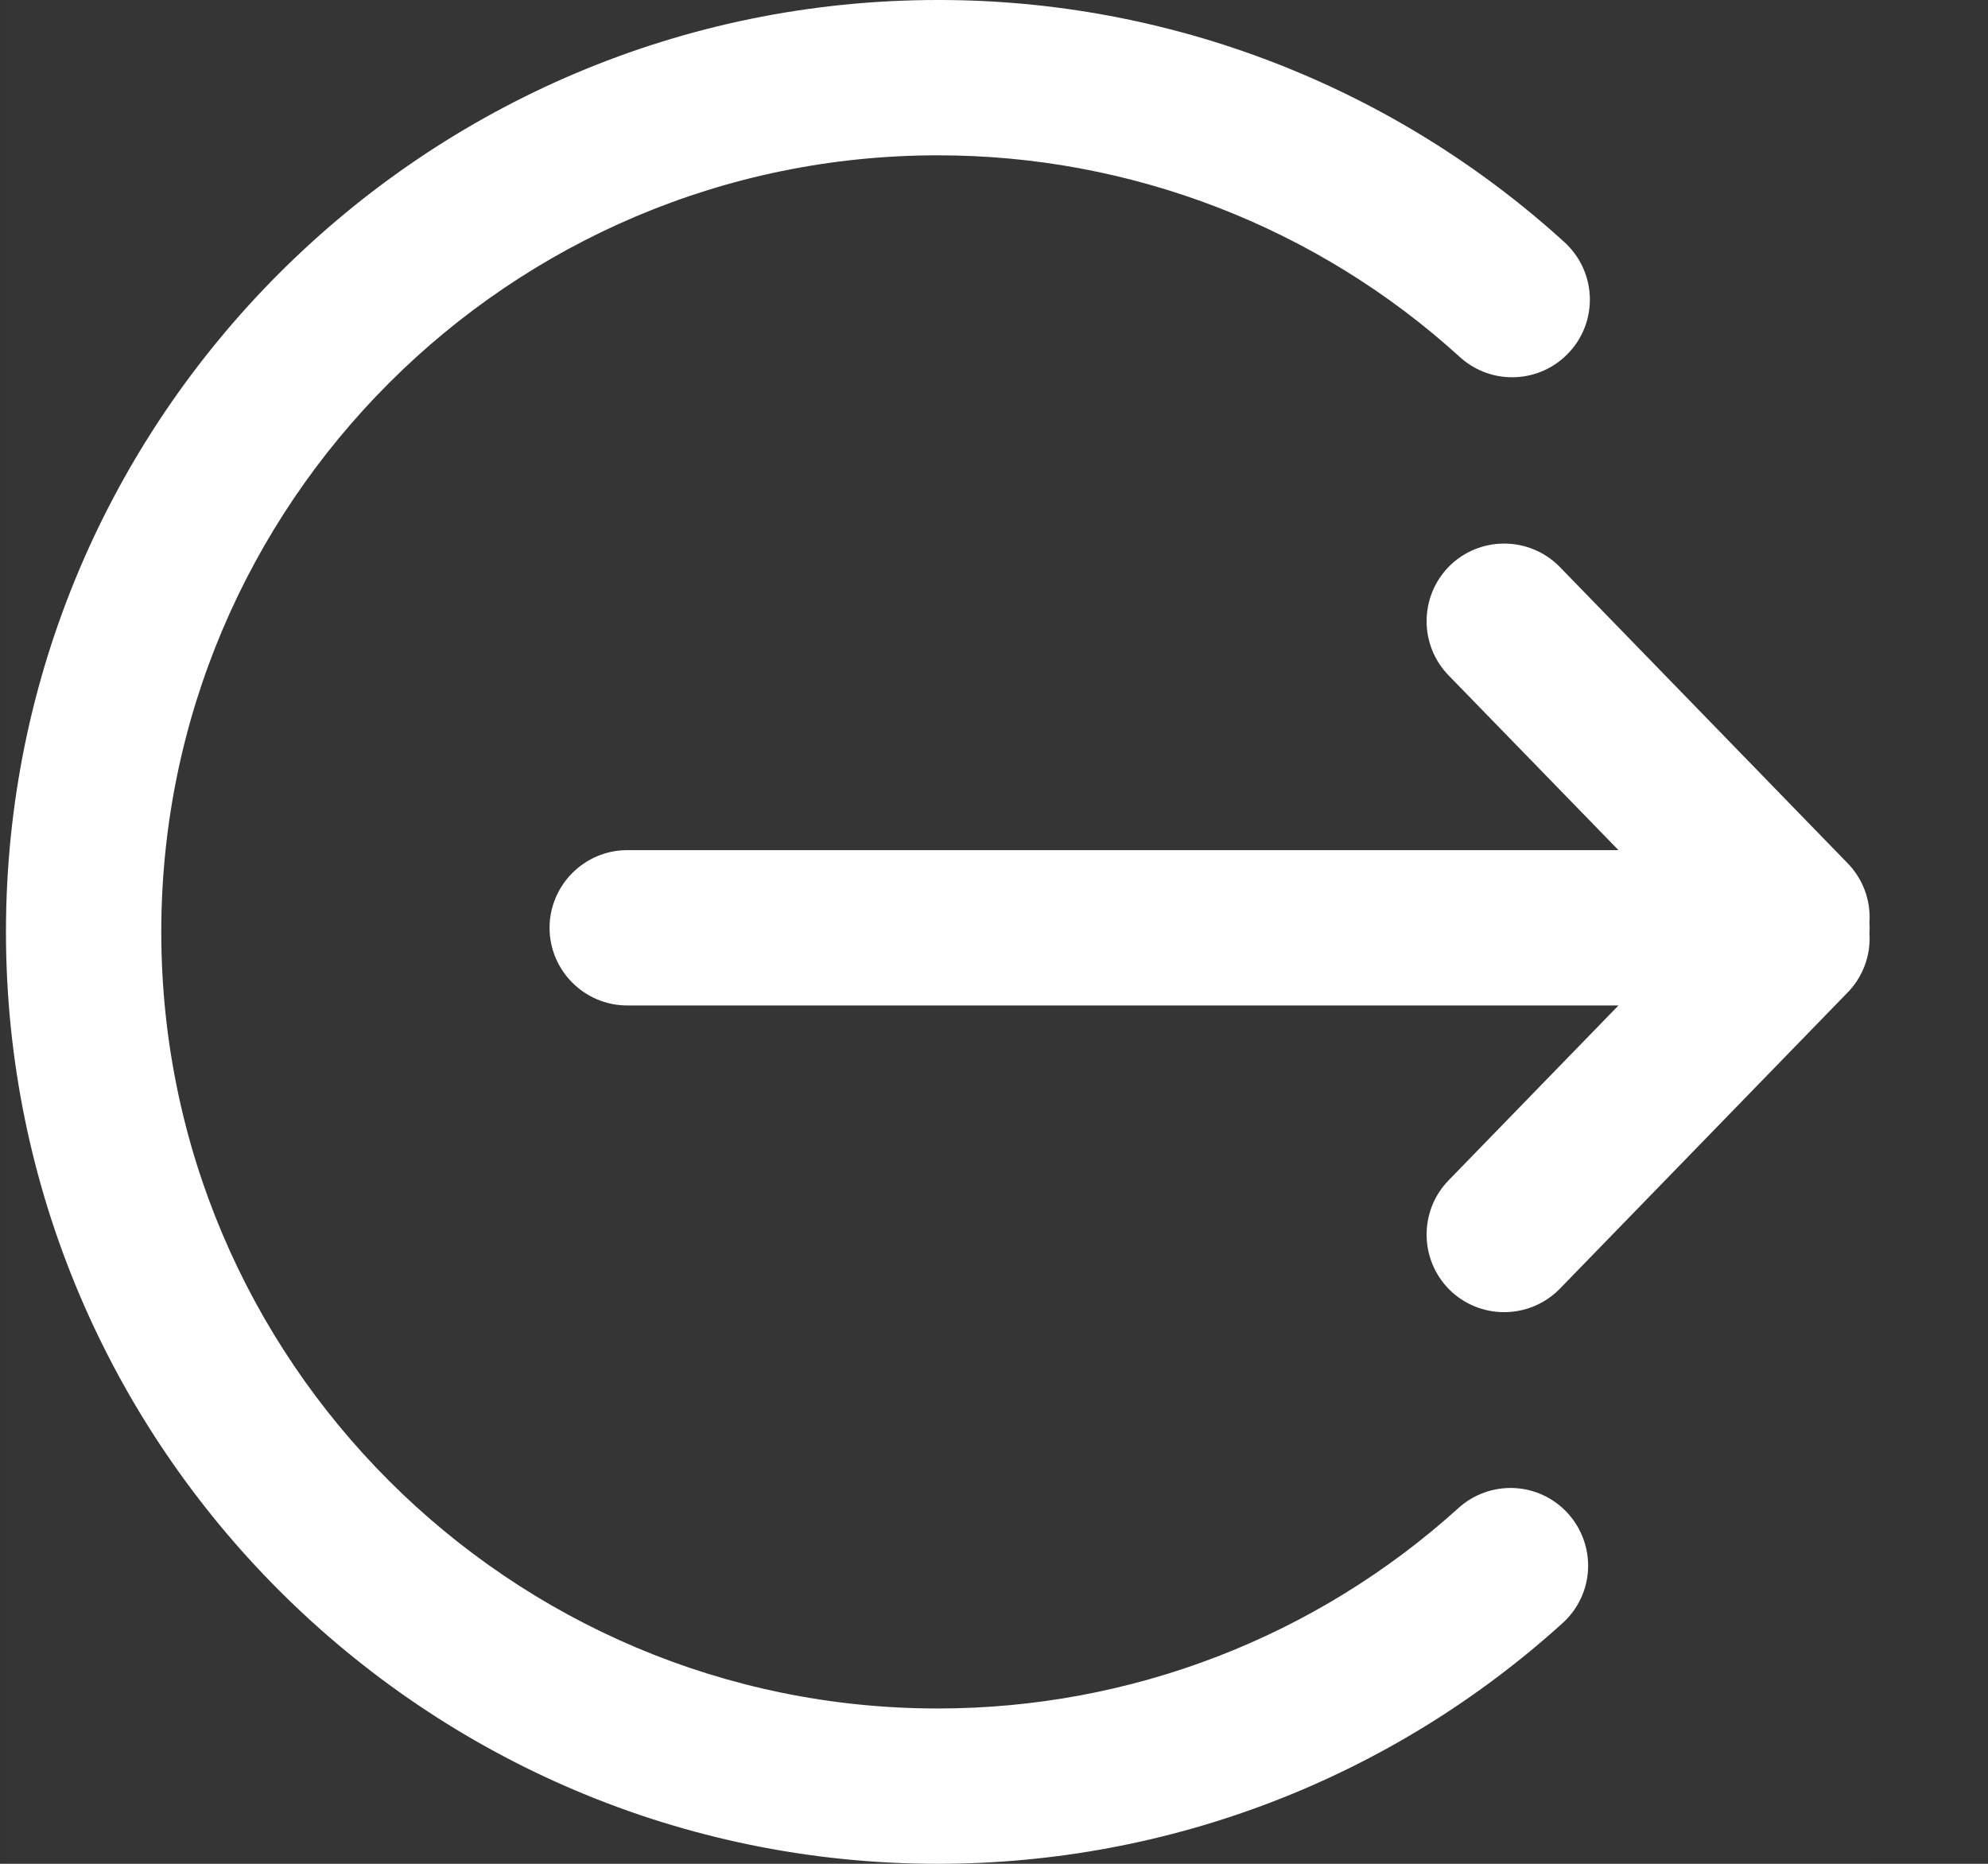
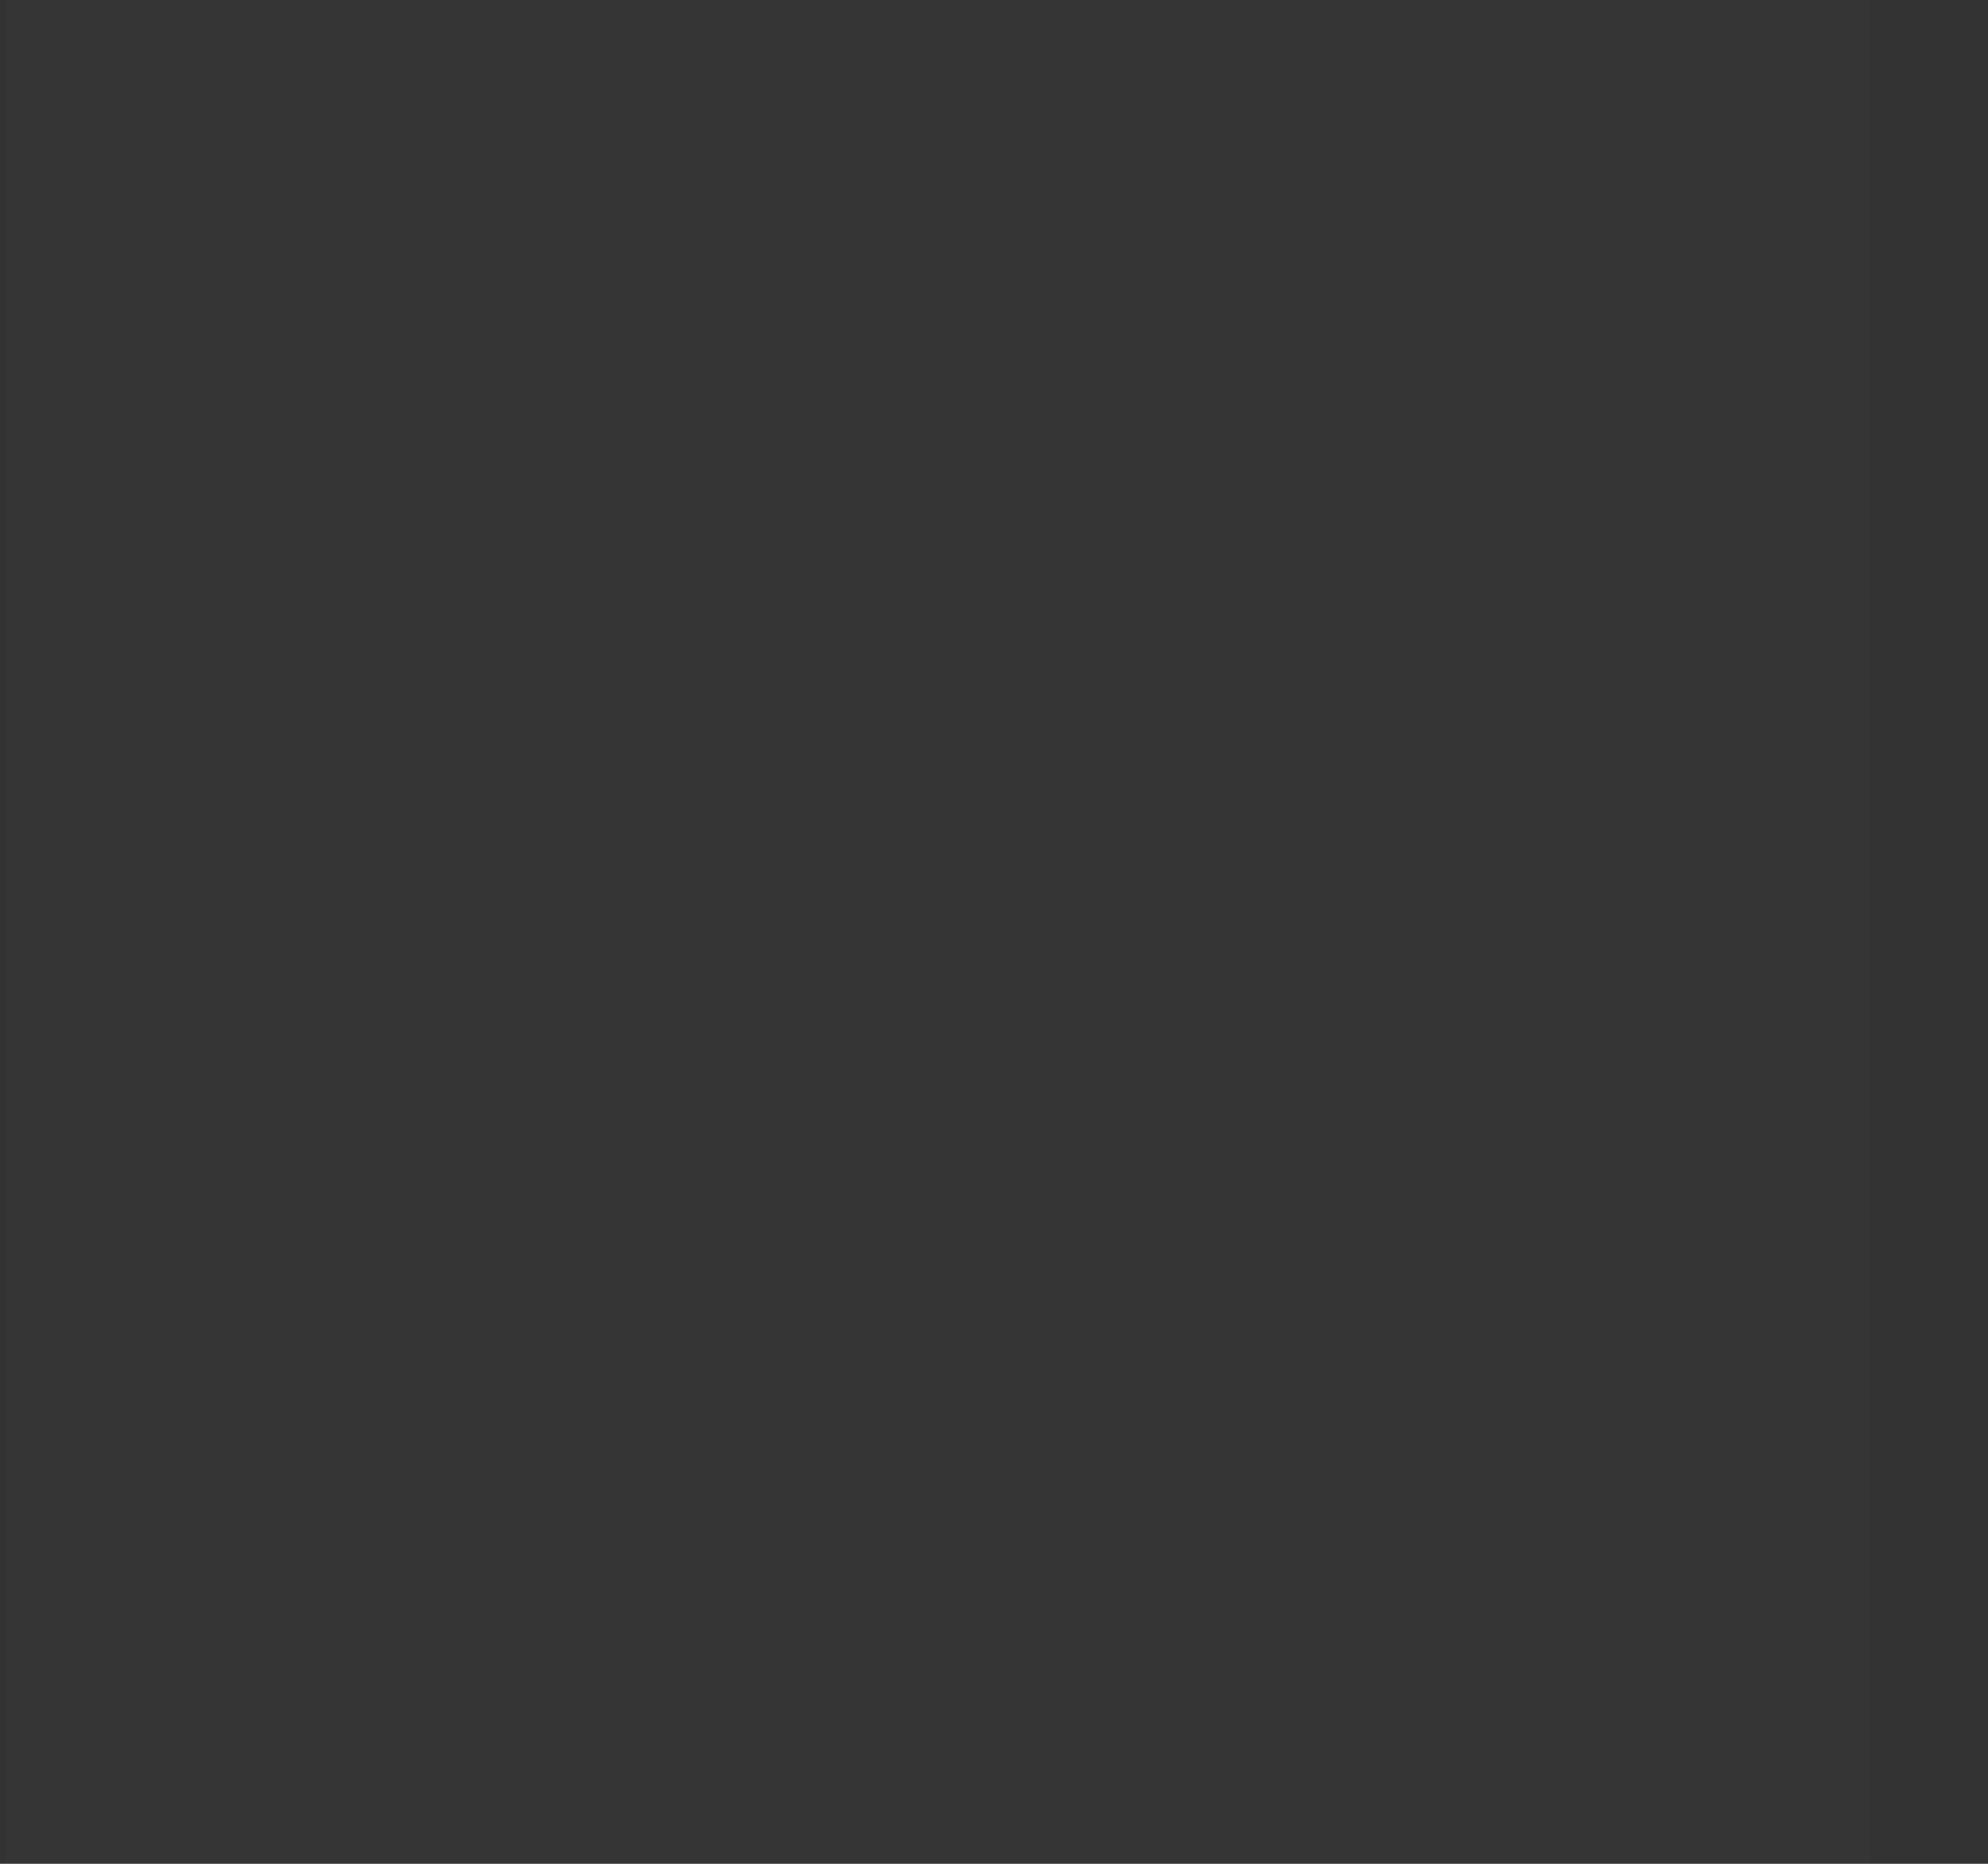
<svg xmlns="http://www.w3.org/2000/svg" width="16" height="15" viewBox="0 0 16 15" fill="none">
  <rect x="0" y="0" width="16" height="15" fill="#333333" stroke="none" />
  <rect opacity="0.01" x="0.048" width="15" height="15" fill="white" />
-   <path fill-rule="evenodd" clip-rule="evenodd" d="M0.048 7.5C0.048 11.635 3.412 15 7.548 15C9.411 15 11.197 14.312 12.576 13.063C12.699 12.952 12.773 12.797 12.781 12.631C12.789 12.466 12.731 12.304 12.62 12.181C12.509 12.058 12.354 11.984 12.188 11.976C12.022 11.968 11.86 12.026 11.738 12.137C10.588 13.177 9.1 13.75 7.548 13.75C4.102 13.75 1.298 10.947 1.298 7.5C1.298 4.054 4.102 1.25 7.548 1.25C9.102 1.249 10.601 1.828 11.75 2.874C12.006 3.106 12.401 3.087 12.633 2.831C12.745 2.709 12.803 2.547 12.795 2.381C12.787 2.216 12.713 2.06 12.591 1.949C11.211 0.693 9.413 -0.002 7.548 1.2918e-06C3.412 1.2918e-06 0.048 3.365 0.048 7.5ZM13.026 8.092H5.048C4.704 8.092 4.423 7.811 4.423 7.467C4.423 7.124 4.704 6.842 5.048 6.842H13.026L11.664 5.441C11.421 5.197 11.421 4.802 11.664 4.557C11.908 4.314 12.303 4.314 12.548 4.557L14.865 6.942C14.992 7.069 15.058 7.245 15.046 7.424C15.048 7.453 15.048 7.482 15.046 7.51C15.058 7.69 14.992 7.866 14.865 7.993L12.548 10.378C12.303 10.621 11.908 10.621 11.664 10.378C11.421 10.133 11.421 9.738 11.664 9.494L13.026 8.092Z" fill="white" />
</svg>